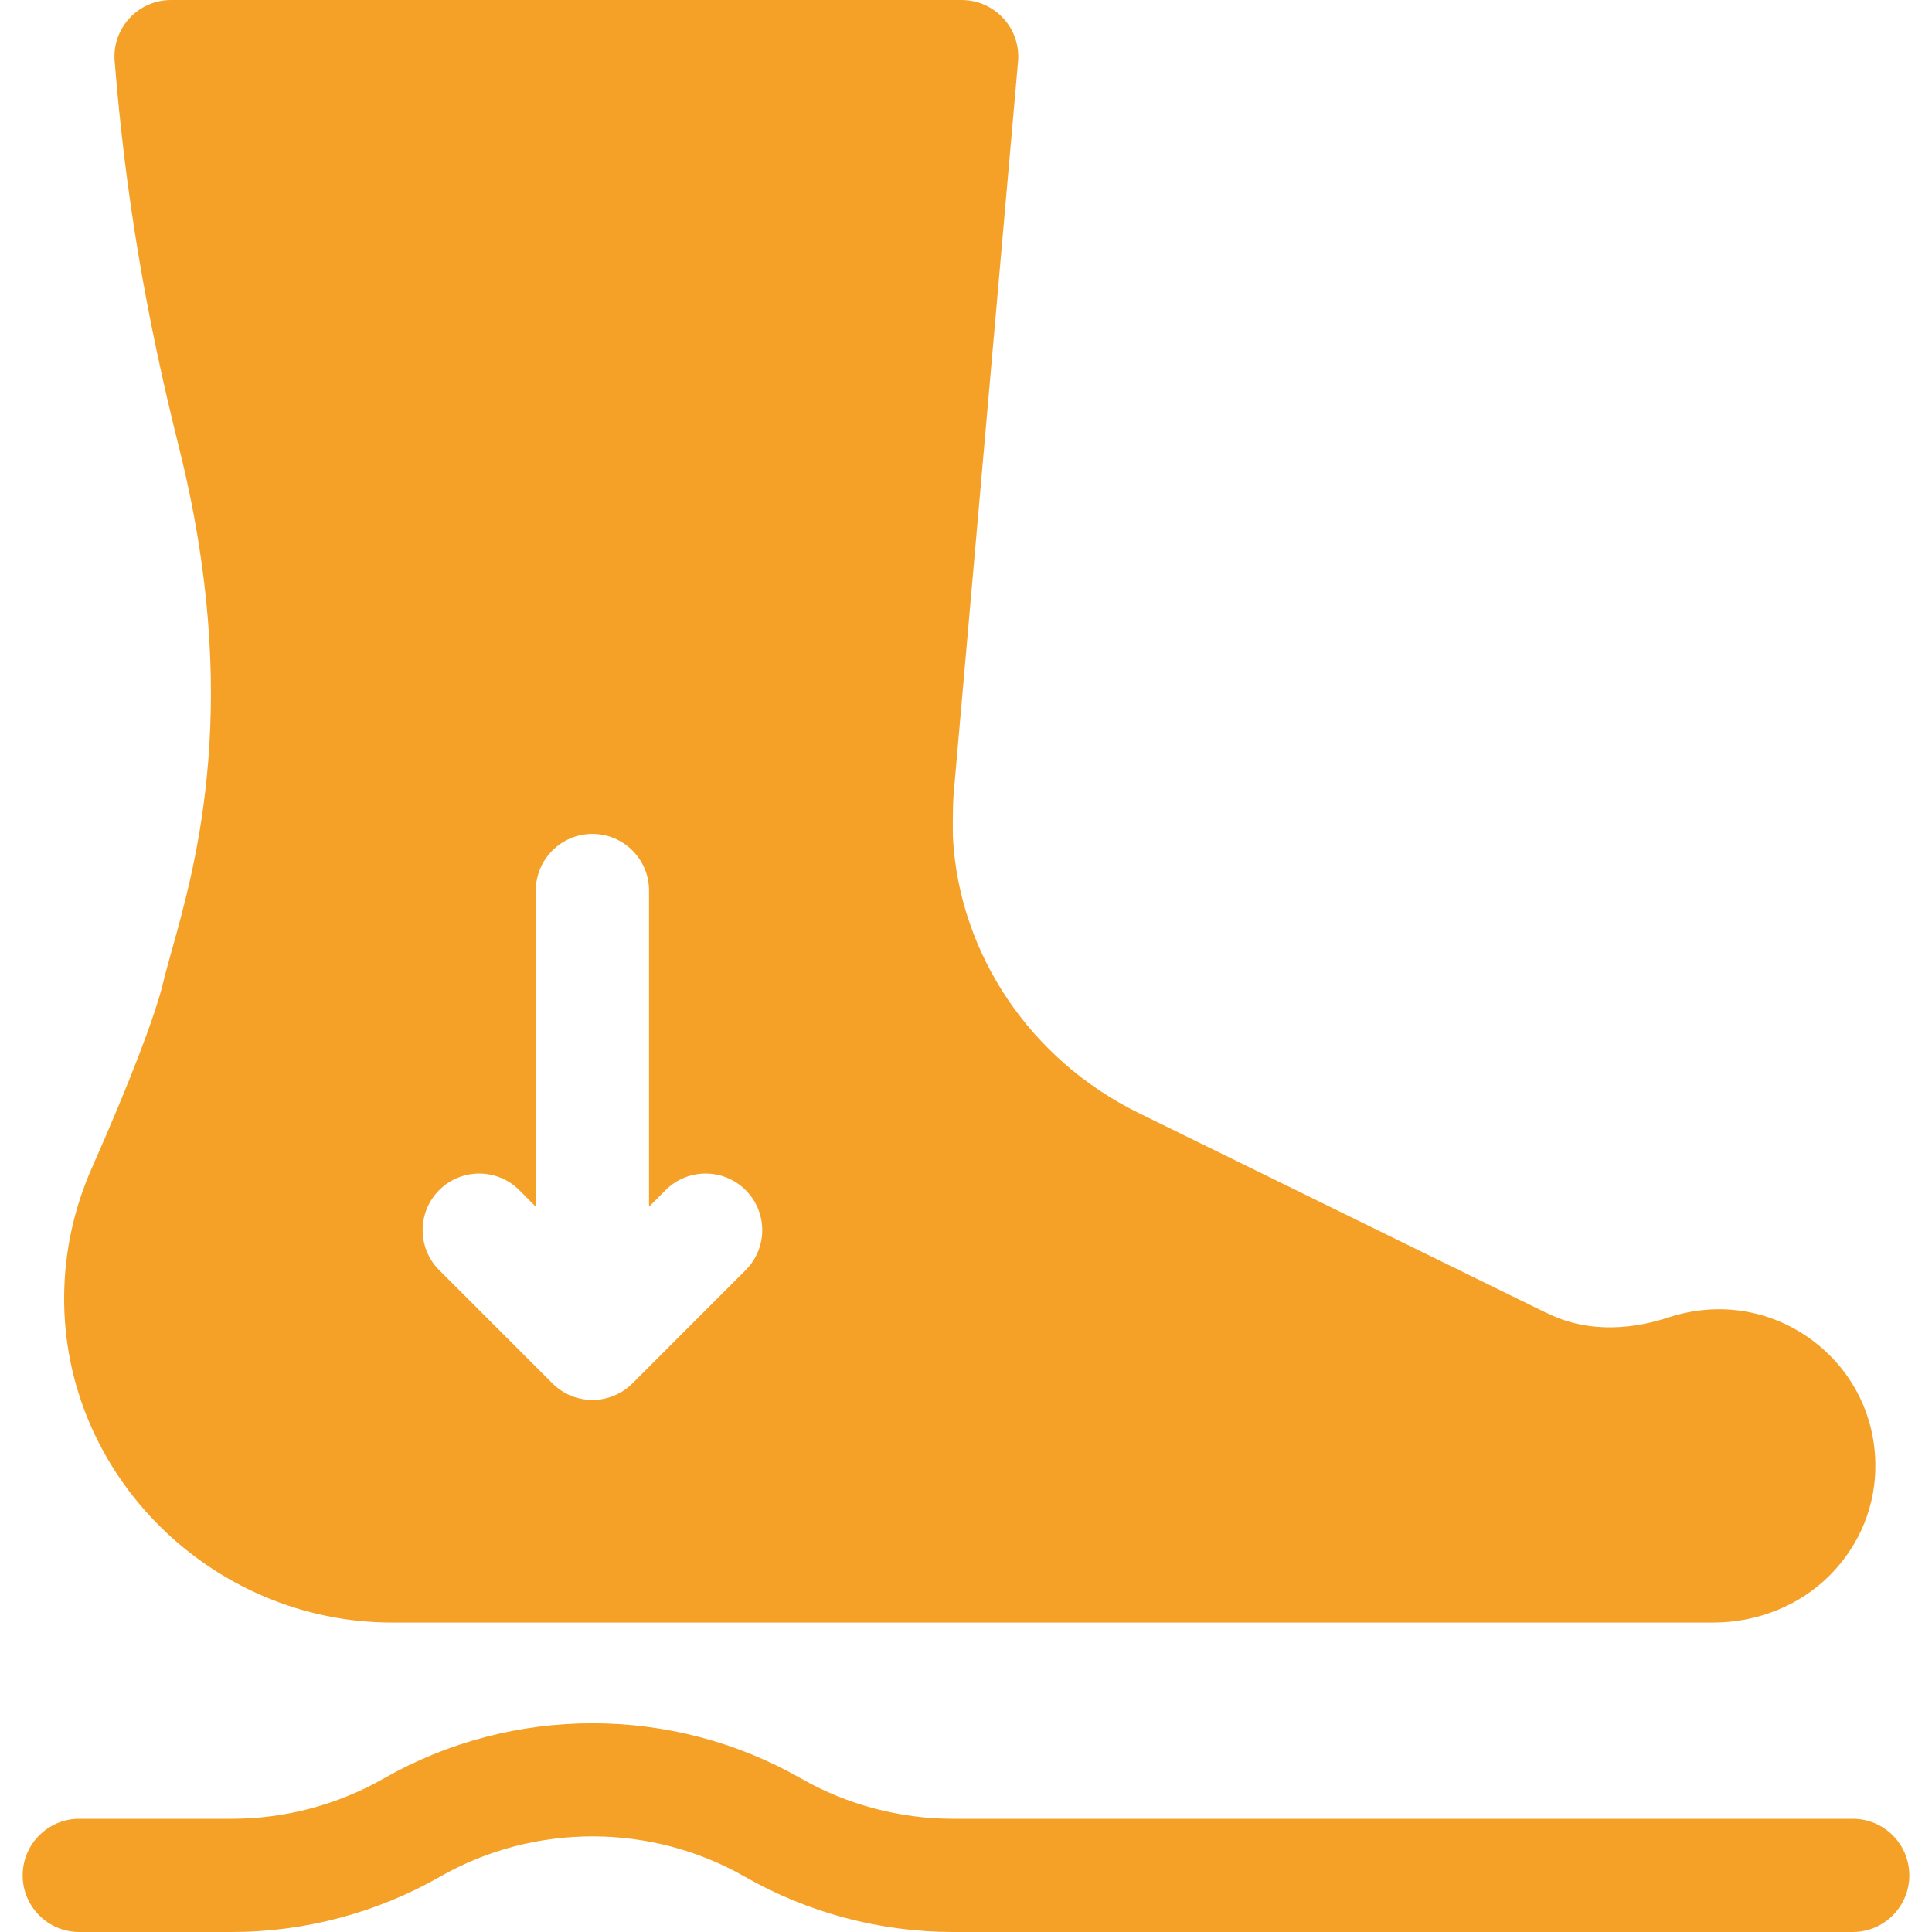
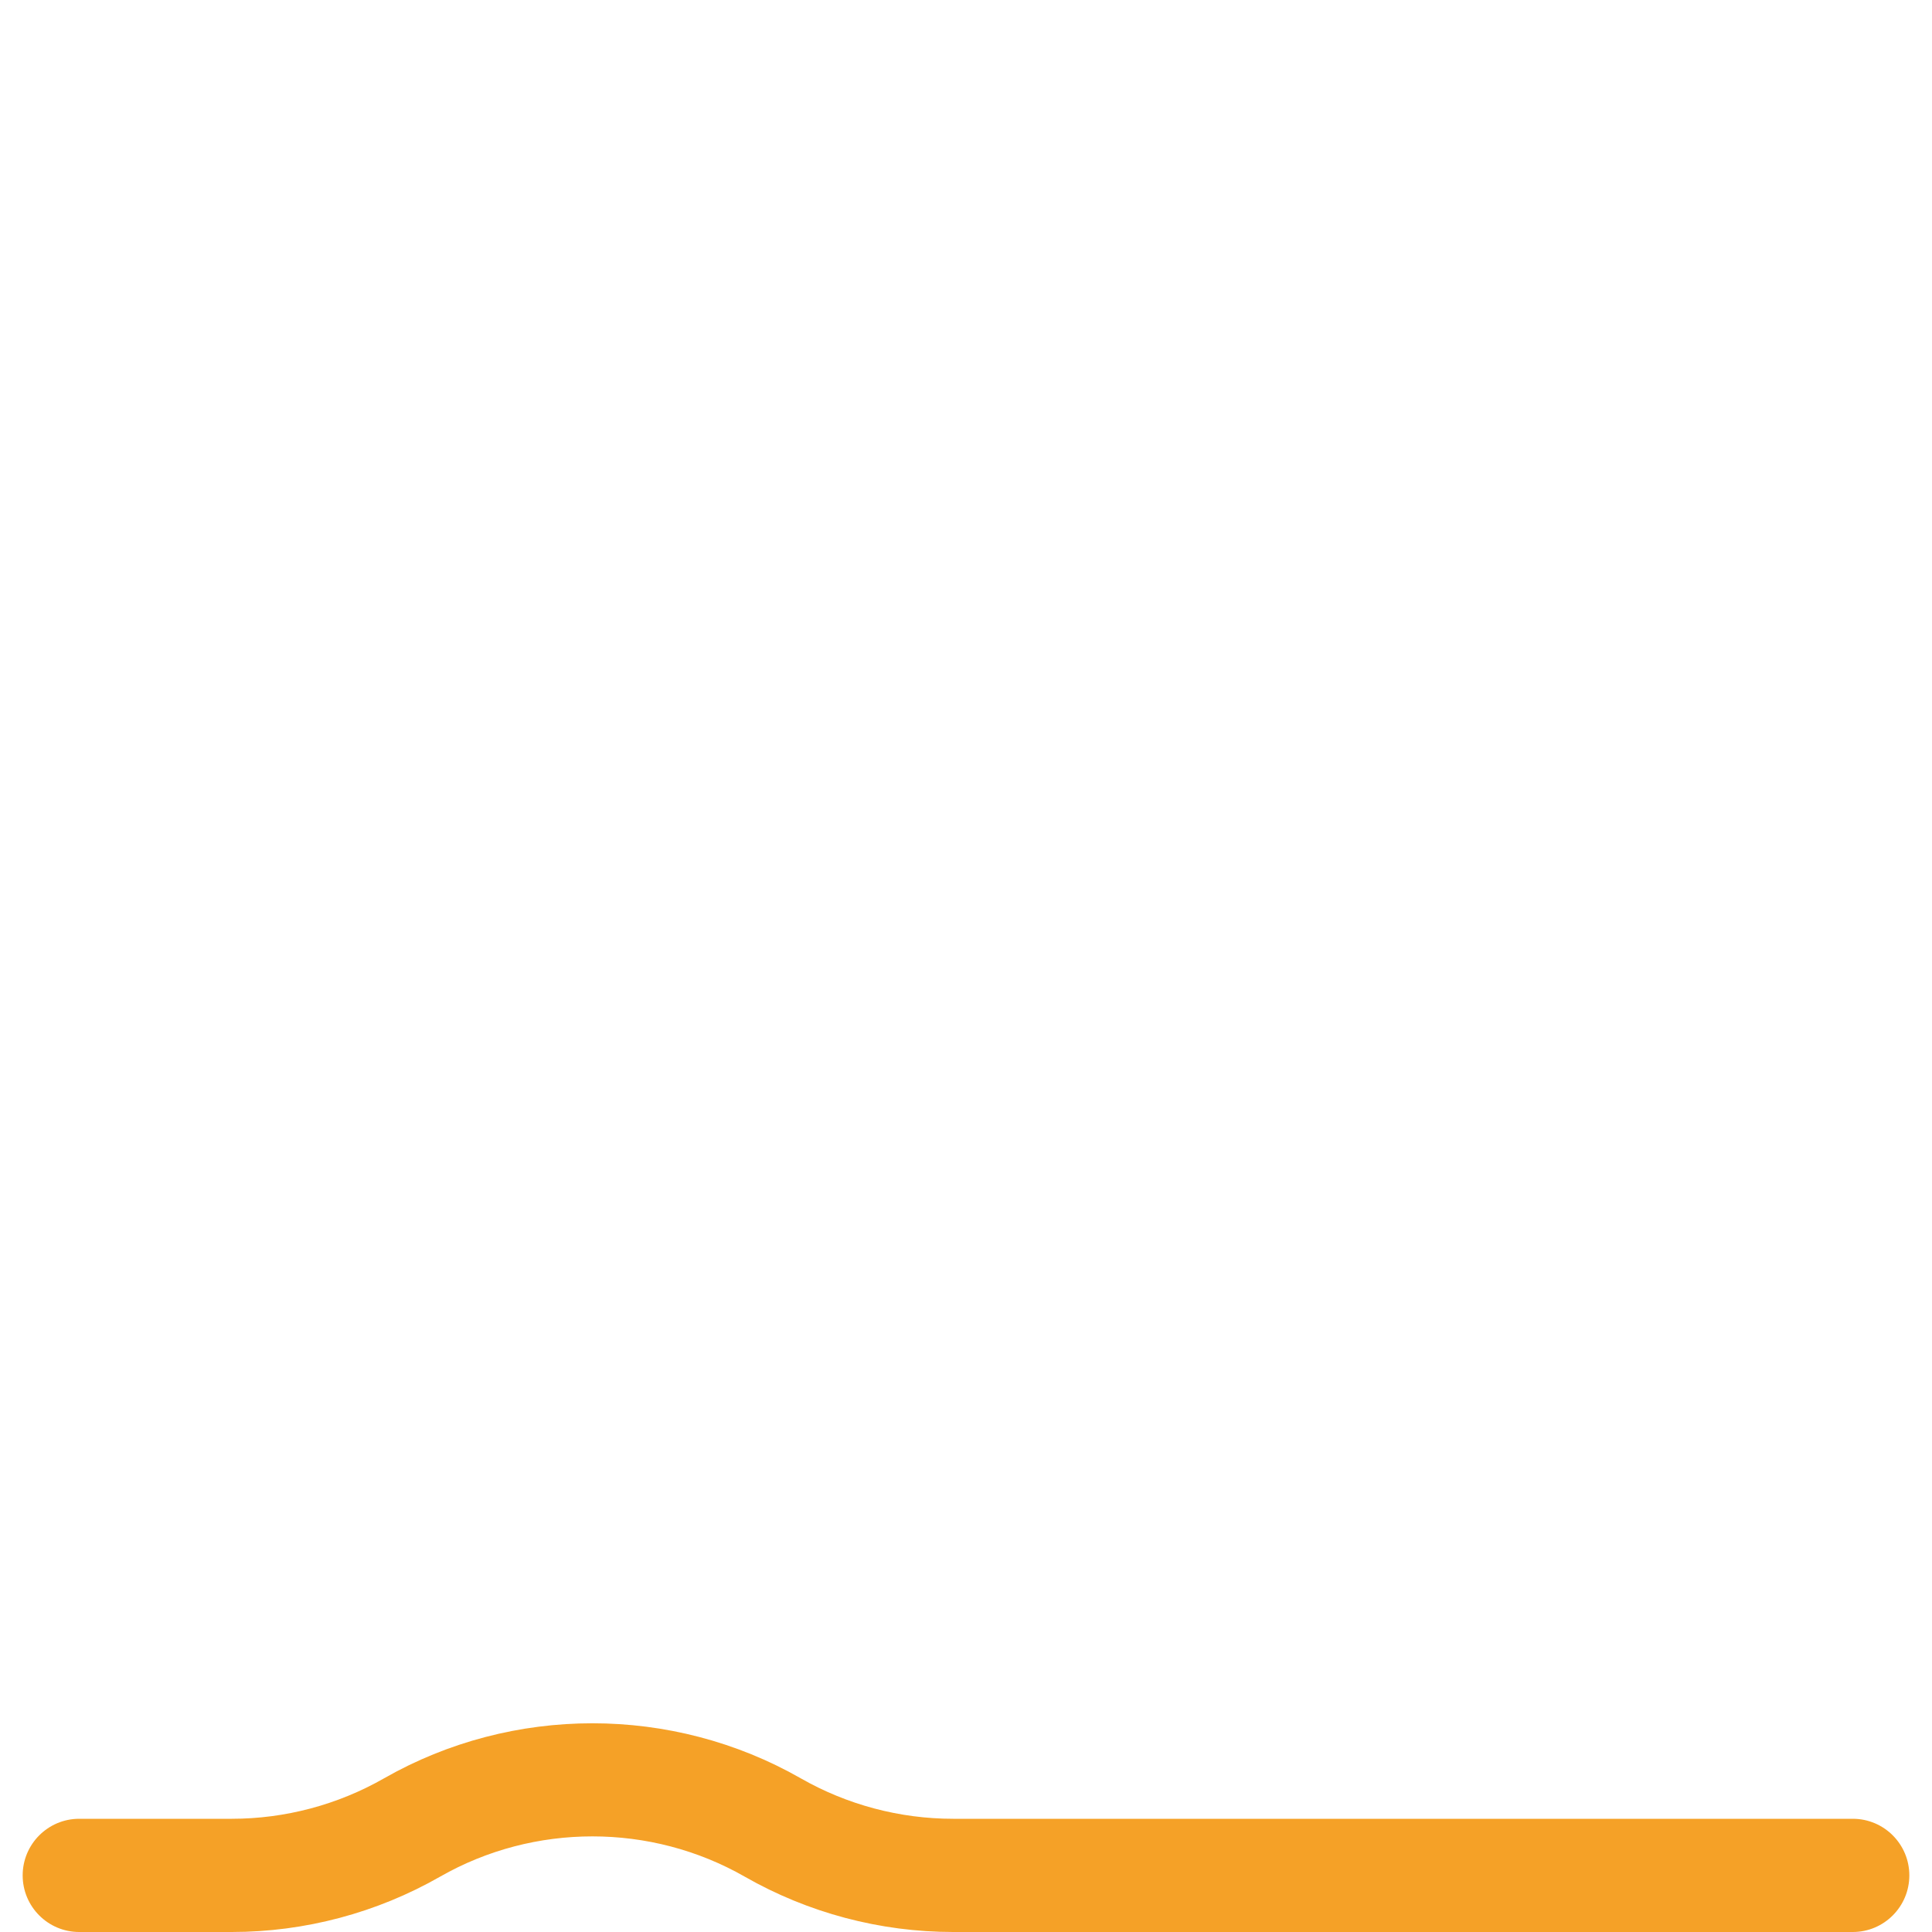
<svg xmlns="http://www.w3.org/2000/svg" width="30" height="30" viewBox="0 0 30 30" fill="none">
  <g clip-path="url(#clip0_355_21573)">
    <path d="M28.77 30H14.8C13.666 30 12.547 29.703 11.563 29.14C10.105 28.307 8.293 28.307 6.835 29.14C5.851 29.703 4.732 30 3.599 30H1.23C0.745 30 0.352 29.606 0.352 29.121C0.352 28.636 0.745 28.242 1.23 28.242H3.599C4.427 28.242 5.244 28.025 5.963 27.614C7.959 26.474 10.439 26.474 12.435 27.614C13.154 28.025 13.972 28.242 14.8 28.242H28.77C29.255 28.242 29.648 28.636 29.648 29.121C29.648 29.606 29.255 30 28.77 30Z" fill="#F5A127" />
-     <path d="M28.09 20.775C27.455 20.326 26.66 20.211 25.909 20.457C25.431 20.614 24.717 20.731 24.03 20.393C24.017 20.387 24.005 20.382 23.992 20.377C23.992 20.377 17.991 17.434 17.682 17.283C16.003 16.459 14.898 14.822 14.797 13.009C14.796 12.978 14.79 12.545 14.809 12.318L15.808 0.956C15.853 0.442 15.448 0 14.932 0H2.656C2.143 0 1.738 0.438 1.78 0.95C1.946 2.997 2.254 4.848 2.78 6.951C3.757 10.858 3.051 13.386 2.671 14.745C2.617 14.94 2.569 15.109 2.532 15.263C2.407 15.783 2.004 16.831 1.426 18.137C1.148 18.766 1.003 19.432 0.996 20.117C0.968 22.91 3.297 25.195 6.09 25.195H26.6C27.279 25.195 27.94 24.939 28.418 24.456C28.886 23.983 29.136 23.36 29.12 22.704C29.102 21.927 28.726 21.224 28.09 20.775ZM11.578 19.723L9.821 21.481C9.477 21.824 8.921 21.824 8.578 21.481L6.82 19.723C6.477 19.38 6.477 18.823 6.82 18.48C7.163 18.137 7.72 18.137 8.063 18.48L8.32 18.738V13.828C8.32 13.343 8.714 12.949 9.199 12.949C9.685 12.949 10.078 13.343 10.078 13.828V18.738L10.335 18.48C10.679 18.137 11.235 18.137 11.578 18.48C11.922 18.823 11.922 19.38 11.578 19.723Z" fill="#F5A127" />
  </g>
  <defs>
    <clipPath id="clip0_355_21573">
      <rect width="30" height="30" fill="white" />
    </clipPath>
  </defs>
</svg>